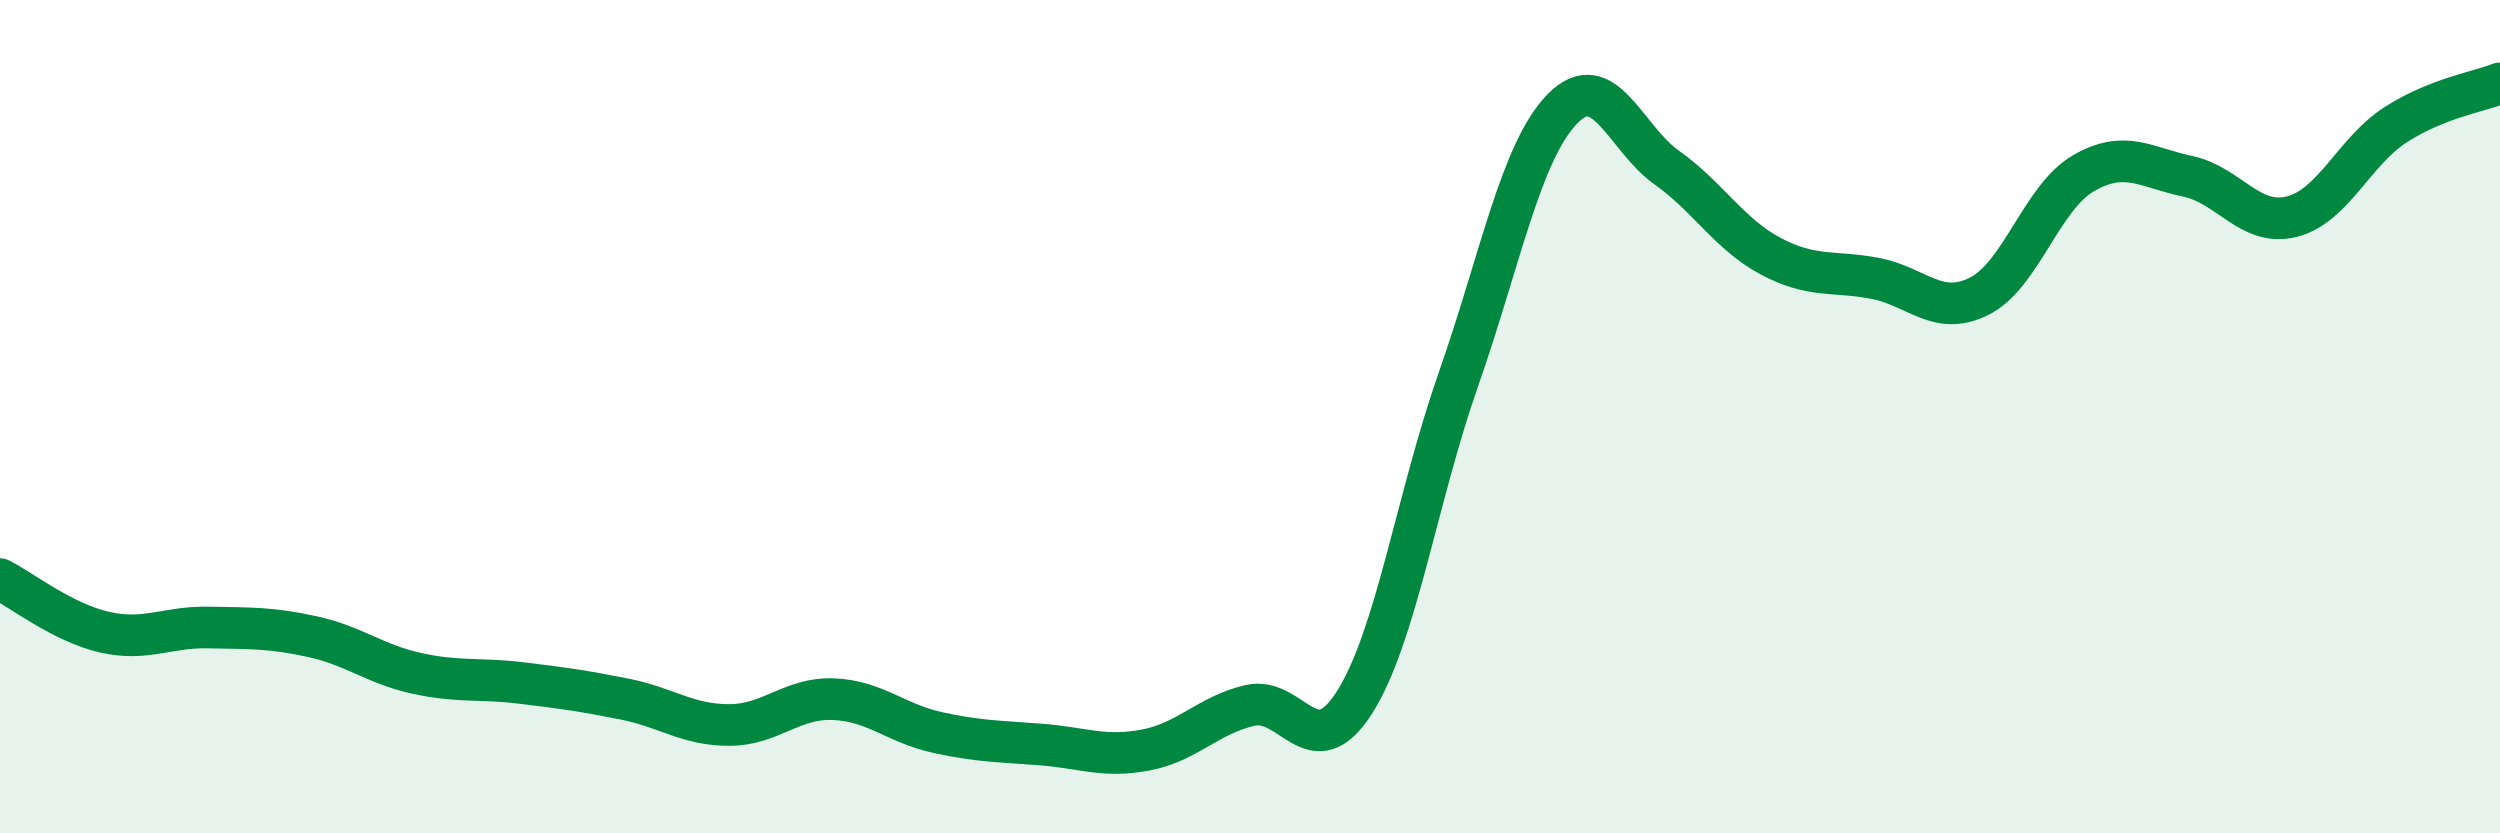
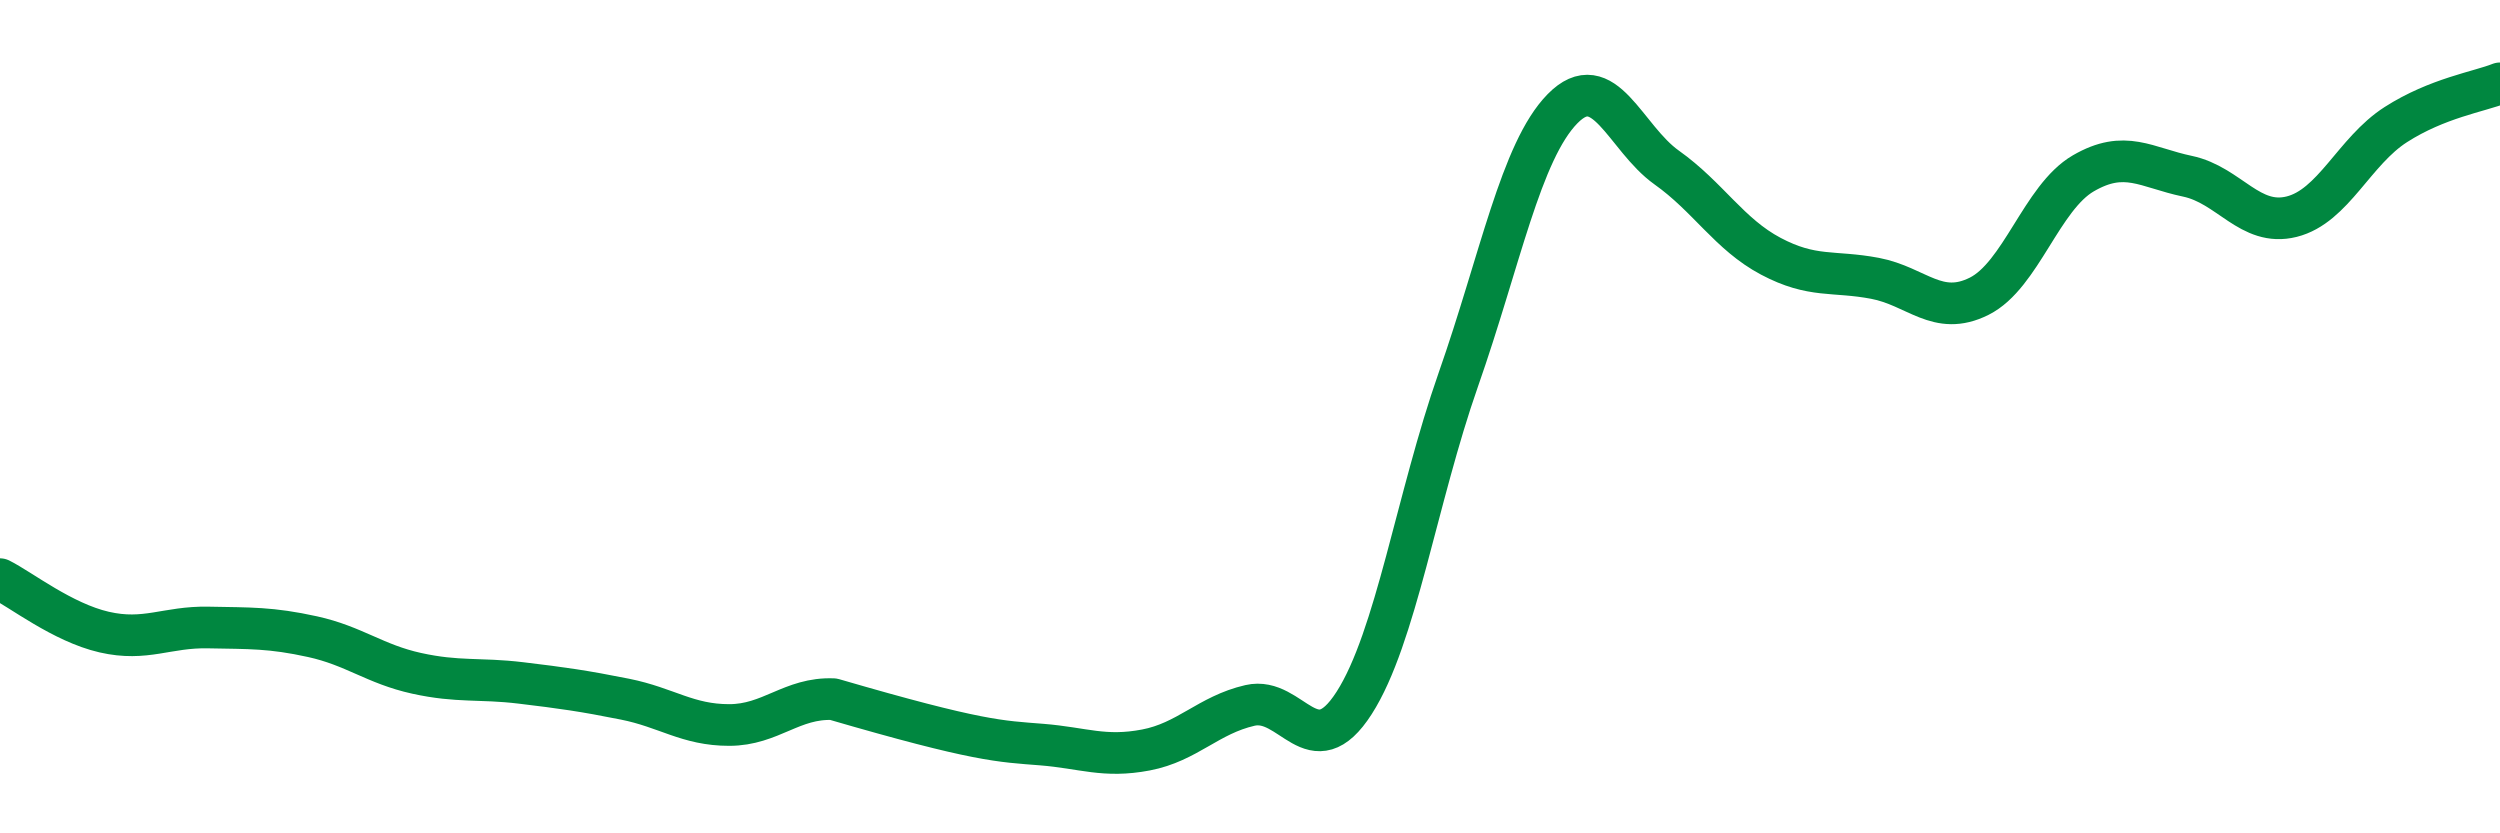
<svg xmlns="http://www.w3.org/2000/svg" width="60" height="20" viewBox="0 0 60 20">
-   <path d="M 0,13.9 C 0.5,14.15 1.5,14.94 2.5,15.17 C 3.5,15.4 4,15.04 5,15.06 C 6,15.08 6.5,15.06 7.5,15.28 C 8.5,15.5 9,15.94 10,16.16 C 11,16.38 11.5,16.27 12.5,16.39 C 13.5,16.51 14,16.58 15,16.78 C 16,16.98 16.5,17.4 17.5,17.4 C 18.5,17.4 19,16.74 20,16.78 C 21,16.82 21.5,17.36 22.5,17.58 C 23.5,17.8 24,17.79 25,17.87 C 26,17.95 26.5,18.19 27.5,18 C 28.5,17.81 29,17.16 30,16.93 C 31,16.7 31.5,18.43 32.5,16.87 C 33.5,15.31 34,11.96 35,9.11 C 36,6.26 36.5,3.63 37.5,2.61 C 38.5,1.59 39,3.31 40,4.02 C 41,4.73 41.5,5.62 42.5,6.15 C 43.5,6.68 44,6.49 45,6.68 C 46,6.87 46.5,7.61 47.5,7.11 C 48.5,6.61 49,4.74 50,4.16 C 51,3.58 51.5,4.02 52.5,4.23 C 53.5,4.44 54,5.45 55,5.2 C 56,4.95 56.5,3.63 57.5,2.99 C 58.5,2.35 59.5,2.2 60,2L60 20L0 20Z" fill="#008740" opacity="0.1" stroke-linecap="round" stroke-linejoin="round" />
-   <path d="M 0,13.9 C 0.5,14.15 1.5,14.94 2.5,15.17 C 3.5,15.4 4,15.04 5,15.06 C 6,15.08 6.5,15.06 7.5,15.28 C 8.5,15.5 9,15.94 10,16.16 C 11,16.38 11.5,16.27 12.5,16.39 C 13.5,16.51 14,16.58 15,16.78 C 16,16.98 16.5,17.4 17.5,17.4 C 18.5,17.4 19,16.74 20,16.78 C 21,16.82 21.5,17.36 22.5,17.58 C 23.5,17.8 24,17.79 25,17.87 C 26,17.95 26.5,18.19 27.5,18 C 28.5,17.81 29,17.16 30,16.93 C 31,16.7 31.5,18.43 32.5,16.87 C 33.5,15.31 34,11.96 35,9.11 C 36,6.26 36.5,3.63 37.5,2.61 C 38.5,1.59 39,3.31 40,4.02 C 41,4.73 41.5,5.62 42.5,6.15 C 43.5,6.68 44,6.49 45,6.68 C 46,6.87 46.5,7.61 47.5,7.11 C 48.5,6.61 49,4.74 50,4.16 C 51,3.58 51.5,4.02 52.5,4.23 C 53.5,4.44 54,5.45 55,5.2 C 56,4.95 56.5,3.63 57.5,2.99 C 58.5,2.35 59.5,2.2 60,2" stroke="#008740" stroke-width="1" fill="none" stroke-linecap="round" stroke-linejoin="round" />
+   <path d="M 0,13.9 C 0.5,14.15 1.5,14.94 2.5,15.17 C 3.5,15.4 4,15.04 5,15.06 C 6,15.08 6.5,15.06 7.5,15.28 C 8.5,15.5 9,15.94 10,16.16 C 11,16.38 11.5,16.27 12.5,16.39 C 13.5,16.51 14,16.58 15,16.78 C 16,16.98 16.5,17.4 17.5,17.4 C 18.5,17.4 19,16.74 20,16.78 C 23.5,17.8 24,17.79 25,17.87 C 26,17.95 26.5,18.19 27.5,18 C 28.5,17.81 29,17.16 30,16.93 C 31,16.7 31.5,18.43 32.5,16.87 C 33.5,15.31 34,11.96 35,9.11 C 36,6.26 36.5,3.63 37.5,2.61 C 38.5,1.59 39,3.31 40,4.02 C 41,4.73 41.5,5.62 42.5,6.15 C 43.5,6.68 44,6.49 45,6.68 C 46,6.87 46.5,7.61 47.5,7.11 C 48.5,6.61 49,4.74 50,4.16 C 51,3.58 51.5,4.02 52.5,4.23 C 53.5,4.44 54,5.45 55,5.2 C 56,4.95 56.5,3.63 57.5,2.99 C 58.5,2.35 59.5,2.2 60,2" stroke="#008740" stroke-width="1" fill="none" stroke-linecap="round" stroke-linejoin="round" />
</svg>